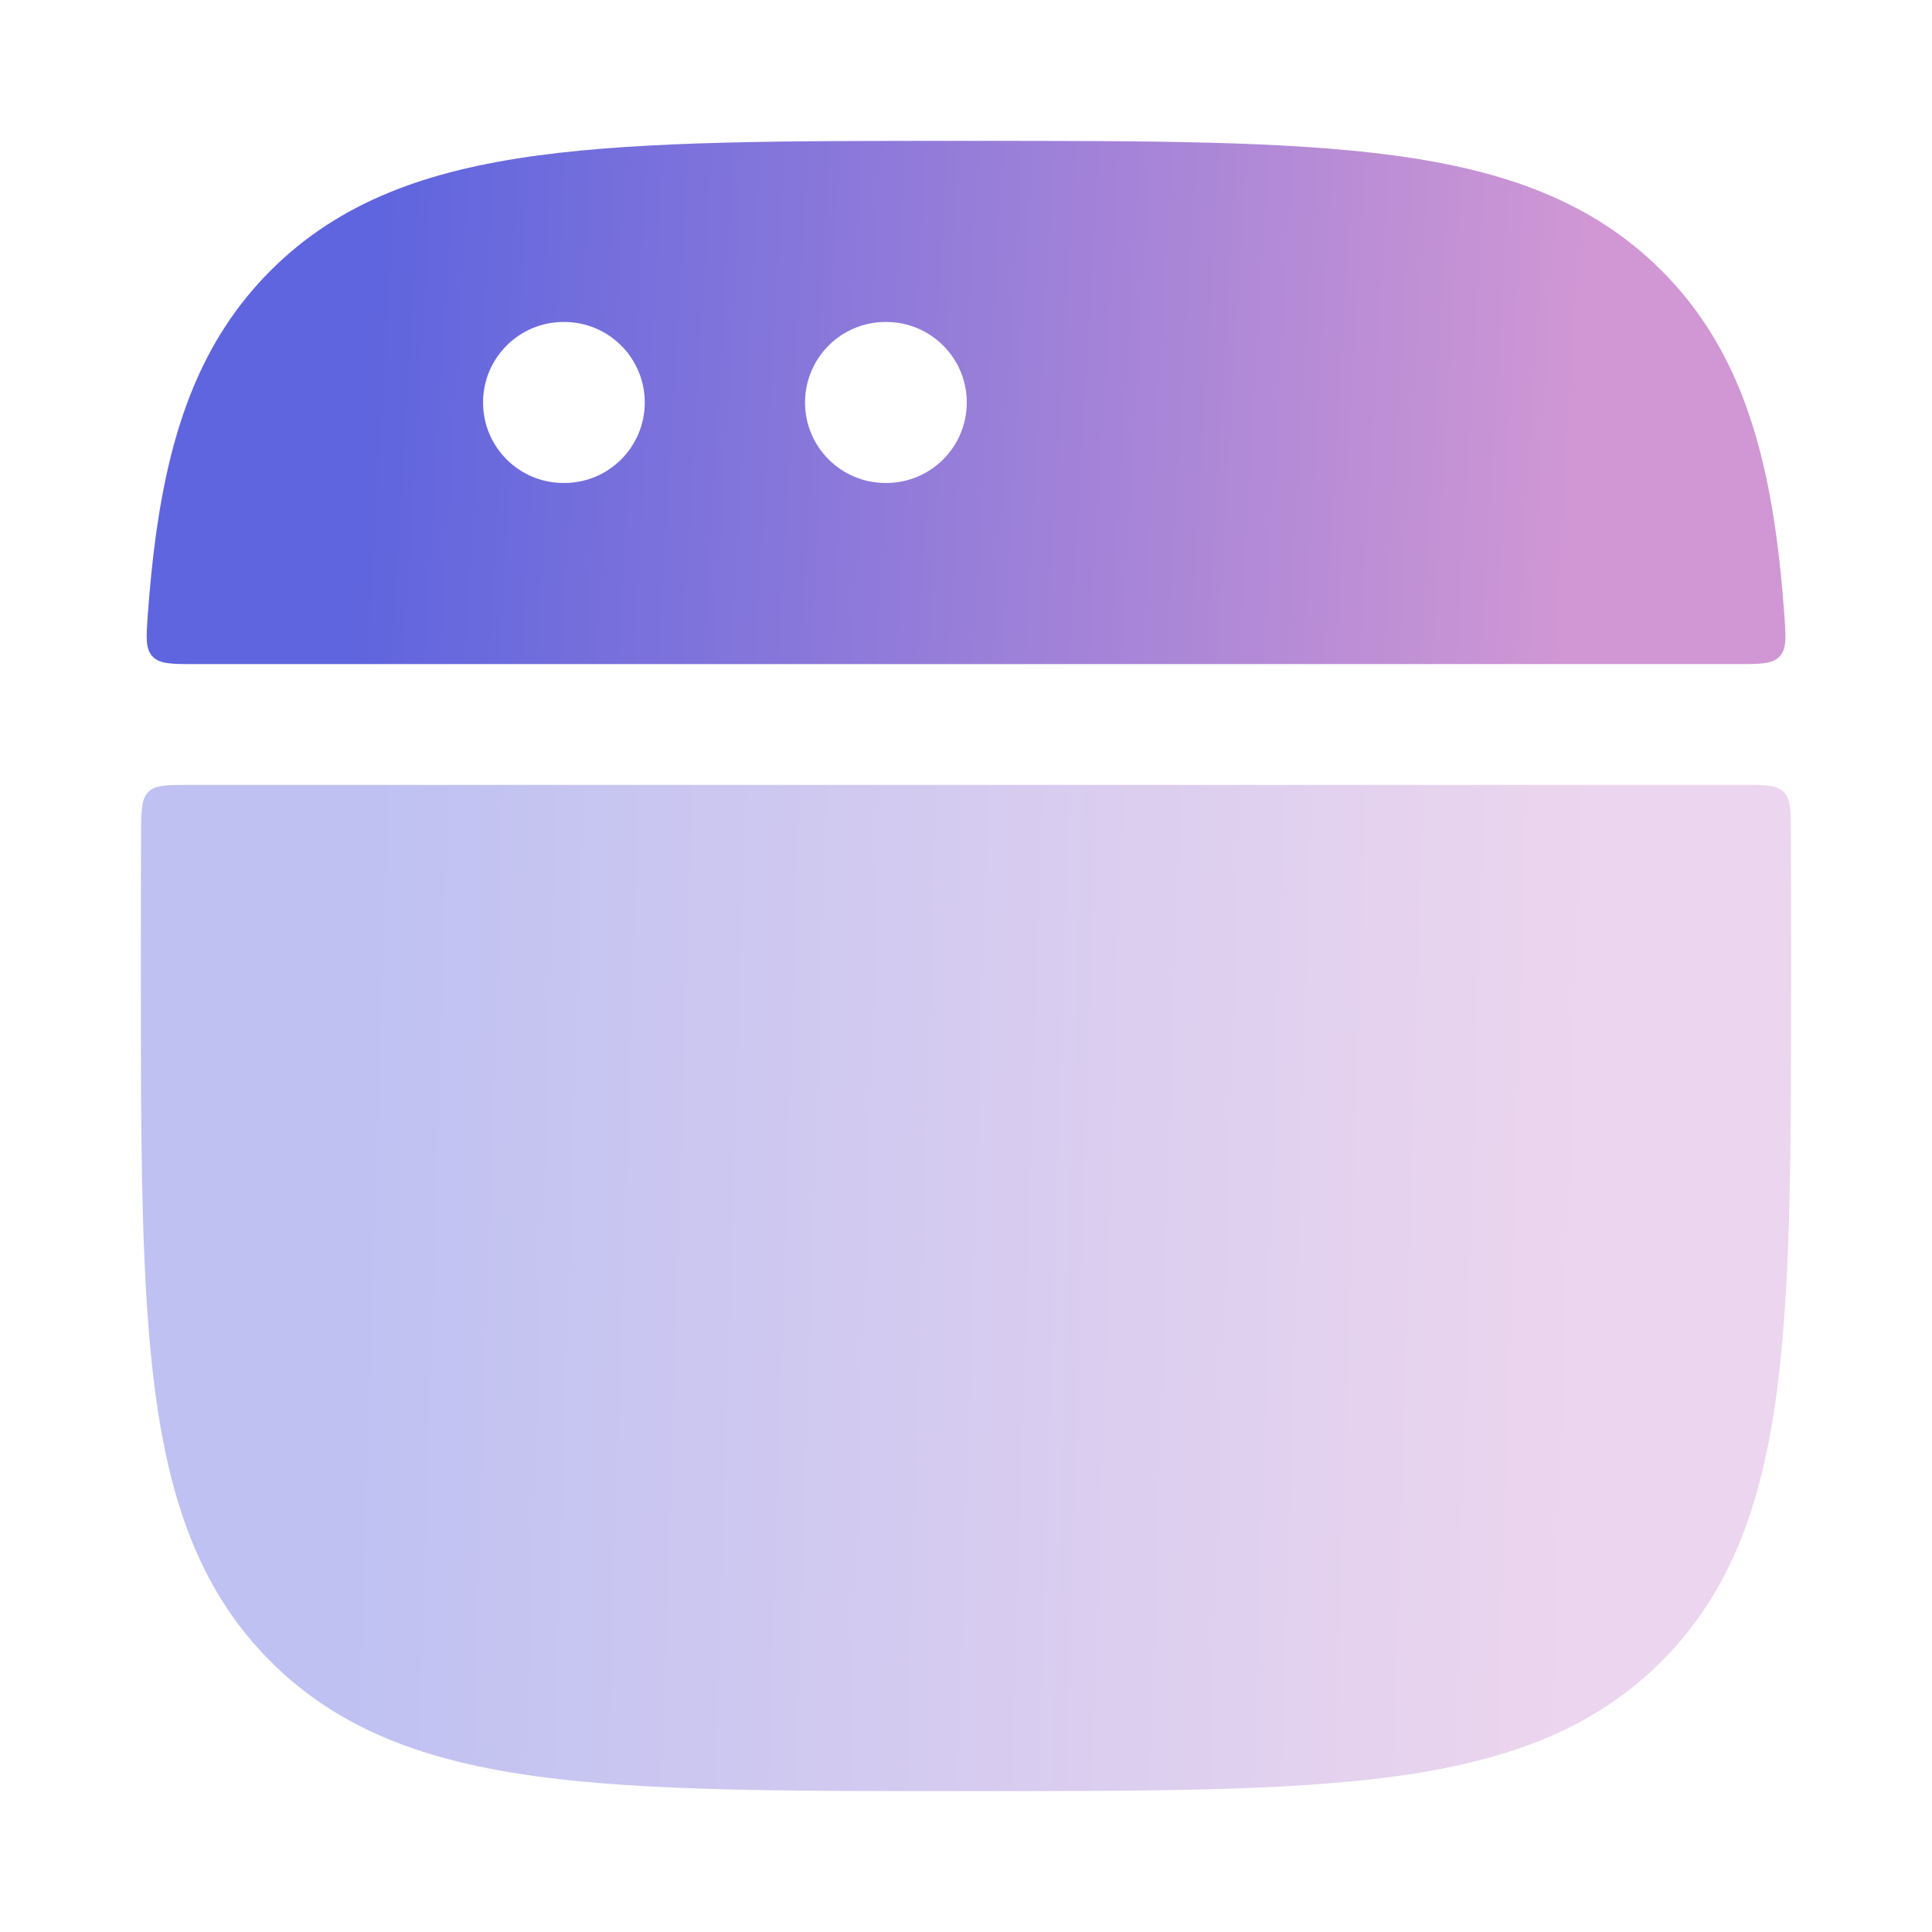
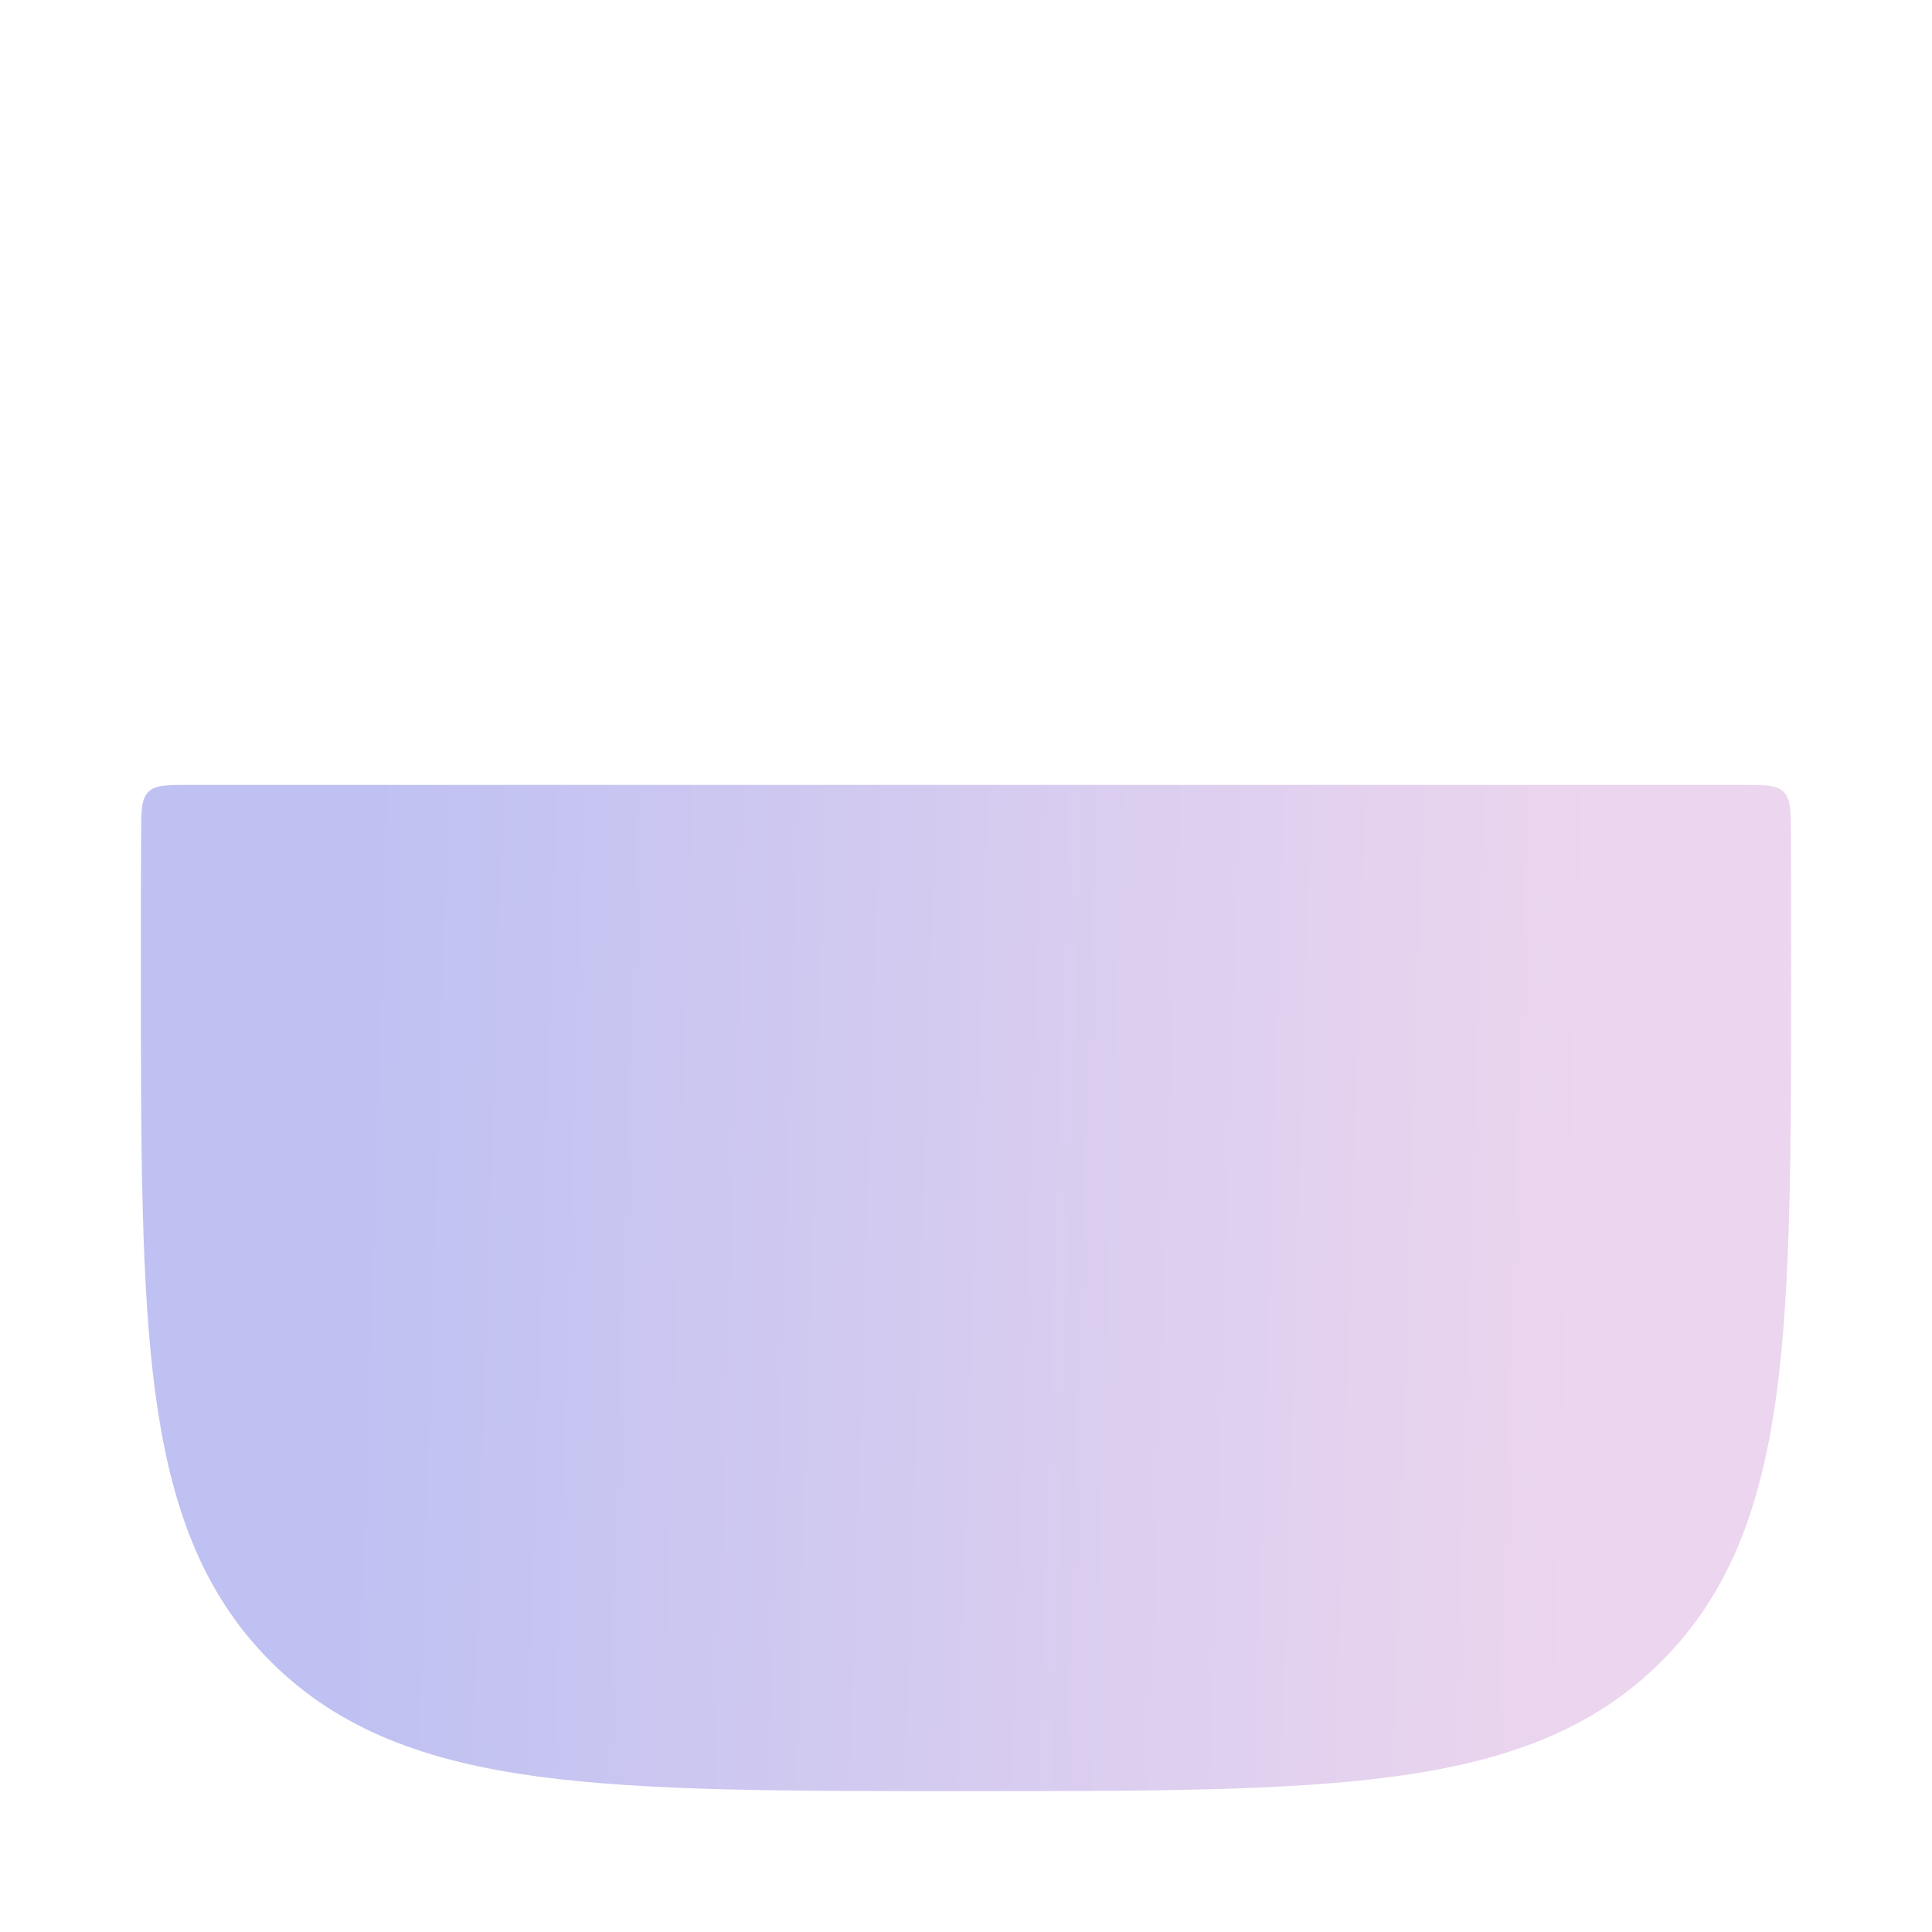
<svg xmlns="http://www.w3.org/2000/svg" width="70" height="70" viewBox="0 0 70 70" fill="none">
  <path opacity="0.4" d="M64.887 30.165C64.882 29.353 64.88 28.946 64.624 28.692C64.368 28.438 63.959 28.438 63.143 28.438H6.857C6.041 28.438 5.633 28.438 5.377 28.692C5.121 28.946 5.118 29.353 5.113 30.165C5.104 31.634 5.104 33.188 5.104 34.833V35.167C5.104 41.556 5.104 46.575 5.631 50.493C6.171 54.508 7.3 57.694 9.803 60.197C12.306 62.7 15.492 63.829 19.507 64.369C23.425 64.896 28.444 64.896 34.833 64.896H35.167C41.556 64.896 46.575 64.896 50.493 64.369C54.508 63.829 57.694 62.7 60.197 60.197C62.7 57.694 63.829 54.508 64.369 50.493C64.896 46.575 64.896 41.556 64.896 35.167V34.833C64.896 33.188 64.896 31.634 64.887 30.165Z" fill="url(#paint0_linear_7458_17478)" />
-   <path fill-rule="evenodd" clip-rule="evenodd" d="M35.169 5.104H34.835C28.446 5.103 23.427 5.103 19.509 5.63C15.493 6.17 12.308 7.299 9.805 9.802C7.302 12.305 6.173 15.491 5.633 19.506C5.518 20.361 5.428 21.268 5.358 22.231C5.296 23.079 5.265 23.503 5.525 23.783C5.784 24.062 6.217 24.062 7.083 24.062H62.921C63.787 24.062 64.22 24.062 64.48 23.783C64.739 23.503 64.708 23.079 64.646 22.231C64.576 21.269 64.486 20.361 64.371 19.506C63.831 15.491 62.703 12.305 60.199 9.802C57.696 7.299 54.511 6.17 50.495 5.63C46.577 5.103 41.558 5.103 35.169 5.104ZM17.502 14.583C17.502 12.972 18.807 11.666 20.418 11.666H20.444C22.055 11.666 23.361 12.972 23.361 14.583C23.361 16.194 22.055 17.499 20.444 17.499H20.418C18.807 17.499 17.502 16.194 17.502 14.583ZM32.085 11.666C30.474 11.666 29.168 12.972 29.168 14.583C29.168 16.194 30.474 17.499 32.085 17.499H32.111C33.722 17.499 35.028 16.194 35.028 14.583C35.028 12.972 33.722 11.666 32.111 11.666H32.085Z" fill="url(#paint1_linear_7458_17478)" />
  <defs>
    <linearGradient id="paint0_linear_7458_17478" x1="57.422" y1="46.667" x2="13.319" y2="45.307" gradientUnits="userSpaceOnUse">
      <stop stop-color="#D097D4" />
      <stop offset="1" stop-color="#5F65DE" />
    </linearGradient>
    <linearGradient id="paint1_linear_7458_17478" x1="57.267" y1="14.583" x2="13.582" y2="12.011" gradientUnits="userSpaceOnUse">
      <stop stop-color="#D097D4" />
      <stop offset="1" stop-color="#5F65DE" />
    </linearGradient>
  </defs>
</svg>